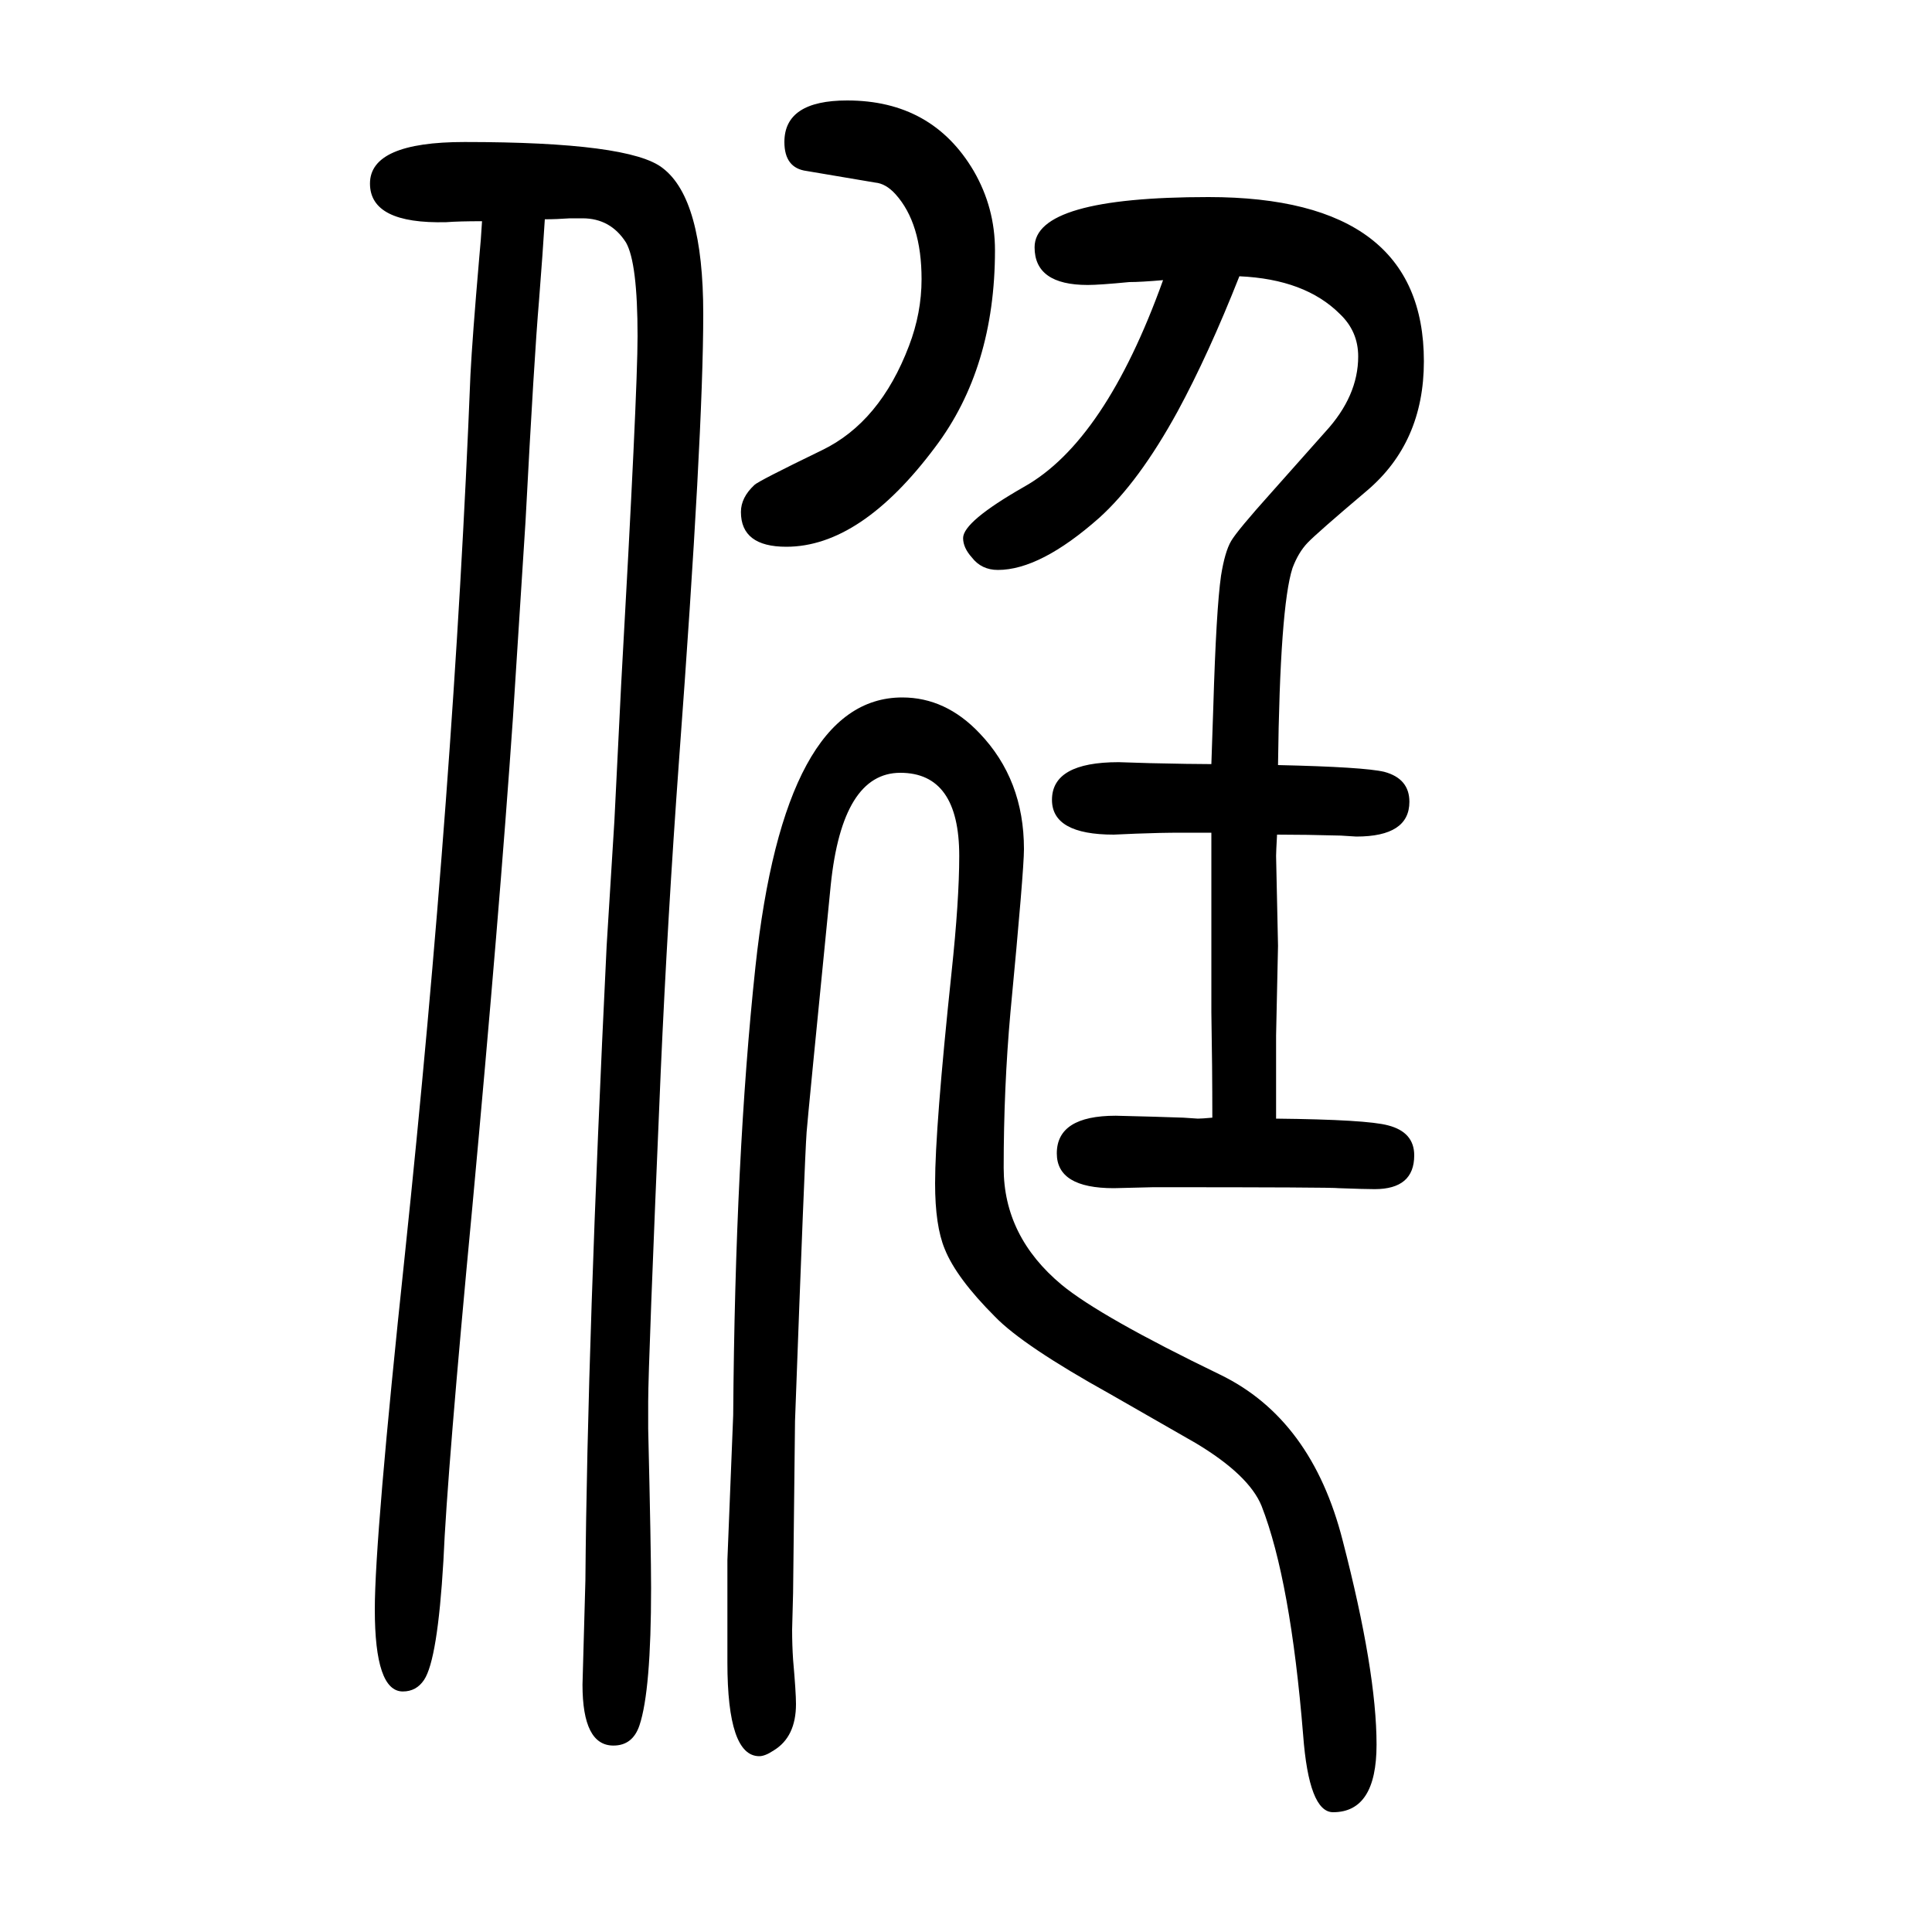
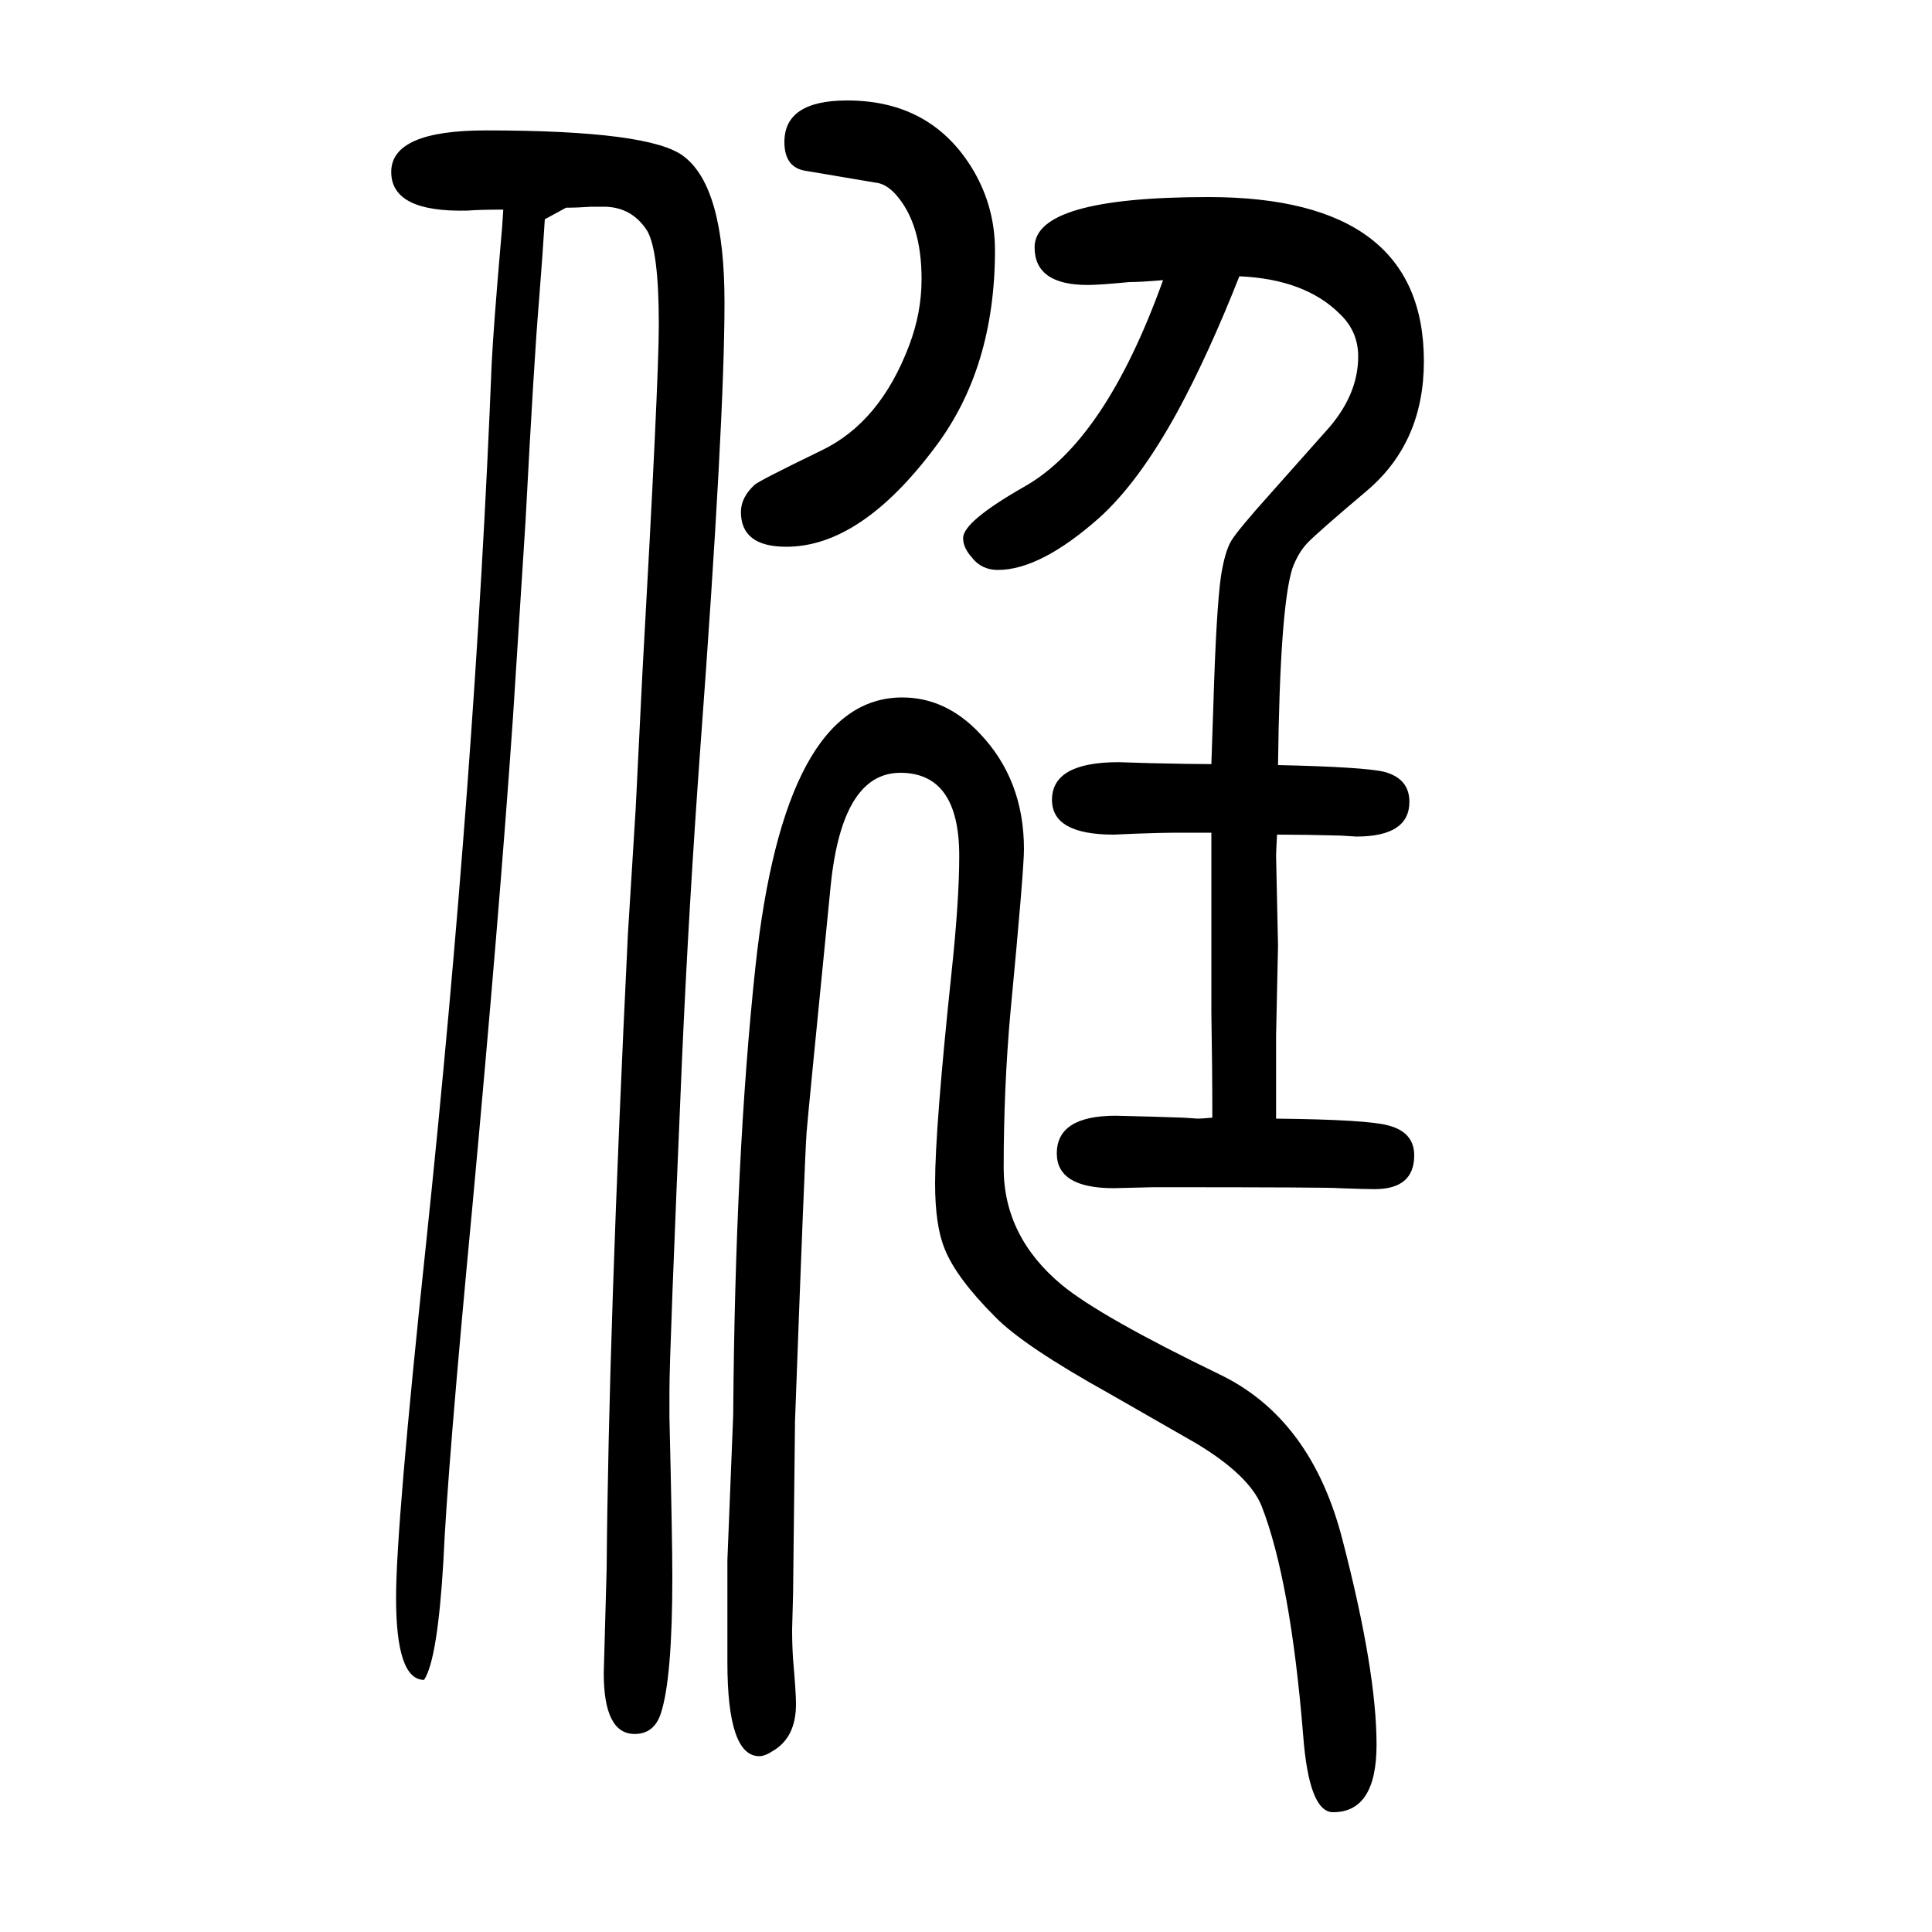
<svg xmlns="http://www.w3.org/2000/svg" height="100" width="100" version="1.1">
-   <path d="M1323 858q89 -2 110 -7q26 -7 26 -31q0 -36 -55 -36l-16 1q-36 1 -66 1q-1 -18 -1 -22l2 -93l-2 -93v-36v-50q94 -1 116 -7q27 -7 27 -31q0 -35 -41 -35q-10 0 -37 1q-7 1 -192 1l-41 -1q-59 0 -59 36q0 39 61 39l39 -1l31 -1l15 -1q4 0 15 1q0 53 -1 109v186h-30 q-23 0 -48 -1q-22 -1 -23 -1q-64 0 -64 36q0 39 69 39l32 -1q44 -1 64 -1l2 59q3 101 8 136q4 25 10.5 36t41.5 50l56 63q34 37 34 78q0 26 -19 44q-36 36 -104 39q-32 -81 -64 -140q-40 -73 -81 -110q-61 -54 -105 -54q-17 0 -27 13q-9 10 -9 20q0 17 63 53q84 47 144 214 q-23 -2 -35 -2q-31 -3 -43 -3q-55 0 -55 39q0 52 180 52q223 0 223 -170q0 -84 -59 -134q-52 -44 -61.5 -54t-15.5 -26q-13 -40 -15 -204zM564 1423q-2 -33 -6 -84q-5 -58 -14 -229l-13 -203q-14 -203 -42 -506q-26 -274 -30 -367q-6 -102 -20 -123q-8 -12 -22 -12 q-29 0 -29 85q0 74 31 366q51 485 68 912q2 39 9 120q2 21 3 39q-24 0 -37 -1q-79 -2 -79 40q0 43 98 43q171 0 205 -27q42 -32 42 -151q0 -124 -25 -461q-12 -165 -19 -323q-13 -304 -13 -342v-28q3 -127 3 -165q0 -106 -12 -142q-7 -21 -27 -21q-32 0 -32 63l3 108 q2 246 22 657l8 129l7 141q17 302 17 361q0 76 -12 97q-16 25 -45 25h-13q-14 -1 -26 -1zM877 1546q88 0 131 -73q22 -38 22 -82q0 -122 -62 -204q-77 -103 -154 -103q-47 0 -47 36q0 15 14 28q4 4 70 36q60 29 90 108q13 34 13 69q0 58 -27 88q-10 11 -21 12l-71 12 q-23 3 -23 30q0 43 65 43zM934 928q45 0 80 -37q46 -48 46 -120q0 -22 -14 -169q-7 -78 -7 -161q0 -71 60 -121q40 -33 164 -93q95 -46 127 -172q35 -135 35 -211q0 -70 -45 -70q-25 0 -31 80q-13 160 -43 237q-13 32 -68 65q-7 4 -89 51q-90 50 -119 80q-40 40 -52 70 q-10 24 -10 68q0 57 17 218q8 75 8 121q0 86 -61 86q-60 0 -72 -116q-24 -242 -25 -256q-2 -27 -12 -299l-2 -178q-1 -34 -1 -38q0 -16 1 -31q3 -34 3 -46q0 -34 -23 -48q-9 -6 -15 -6q-33 0 -33 97v106l6 150q2 268 23 464q30 279 152 279z" style="" transform="scale(0.05 -0.05) translate(0 -1650)" />
+   <path d="M1323 858q89 -2 110 -7q26 -7 26 -31q0 -36 -55 -36l-16 1q-36 1 -66 1q-1 -18 -1 -22l2 -93l-2 -93v-36v-50q94 -1 116 -7q27 -7 27 -31q0 -35 -41 -35q-10 0 -37 1q-7 1 -192 1l-41 -1q-59 0 -59 36q0 39 61 39l39 -1l31 -1l15 -1q4 0 15 1q0 53 -1 109v186h-30 q-23 0 -48 -1q-22 -1 -23 -1q-64 0 -64 36q0 39 69 39l32 -1q44 -1 64 -1l2 59q3 101 8 136q4 25 10.5 36t41.5 50l56 63q34 37 34 78q0 26 -19 44q-36 36 -104 39q-32 -81 -64 -140q-40 -73 -81 -110q-61 -54 -105 -54q-17 0 -27 13q-9 10 -9 20q0 17 63 53q84 47 144 214 q-23 -2 -35 -2q-31 -3 -43 -3q-55 0 -55 39q0 52 180 52q223 0 223 -170q0 -84 -59 -134q-52 -44 -61.5 -54t-15.5 -26q-13 -40 -15 -204zM564 1423q-2 -33 -6 -84q-5 -58 -14 -229l-13 -203q-14 -203 -42 -506q-26 -274 -30 -367q-6 -102 -20 -123q-29 0 -29 85q0 74 31 366q51 485 68 912q2 39 9 120q2 21 3 39q-24 0 -37 -1q-79 -2 -79 40q0 43 98 43q171 0 205 -27q42 -32 42 -151q0 -124 -25 -461q-12 -165 -19 -323q-13 -304 -13 -342v-28q3 -127 3 -165q0 -106 -12 -142q-7 -21 -27 -21q-32 0 -32 63l3 108 q2 246 22 657l8 129l7 141q17 302 17 361q0 76 -12 97q-16 25 -45 25h-13q-14 -1 -26 -1zM877 1546q88 0 131 -73q22 -38 22 -82q0 -122 -62 -204q-77 -103 -154 -103q-47 0 -47 36q0 15 14 28q4 4 70 36q60 29 90 108q13 34 13 69q0 58 -27 88q-10 11 -21 12l-71 12 q-23 3 -23 30q0 43 65 43zM934 928q45 0 80 -37q46 -48 46 -120q0 -22 -14 -169q-7 -78 -7 -161q0 -71 60 -121q40 -33 164 -93q95 -46 127 -172q35 -135 35 -211q0 -70 -45 -70q-25 0 -31 80q-13 160 -43 237q-13 32 -68 65q-7 4 -89 51q-90 50 -119 80q-40 40 -52 70 q-10 24 -10 68q0 57 17 218q8 75 8 121q0 86 -61 86q-60 0 -72 -116q-24 -242 -25 -256q-2 -27 -12 -299l-2 -178q-1 -34 -1 -38q0 -16 1 -31q3 -34 3 -46q0 -34 -23 -48q-9 -6 -15 -6q-33 0 -33 97v106l6 150q2 268 23 464q30 279 152 279z" style="" transform="scale(0.05 -0.05) translate(0 -1650)" />
</svg>